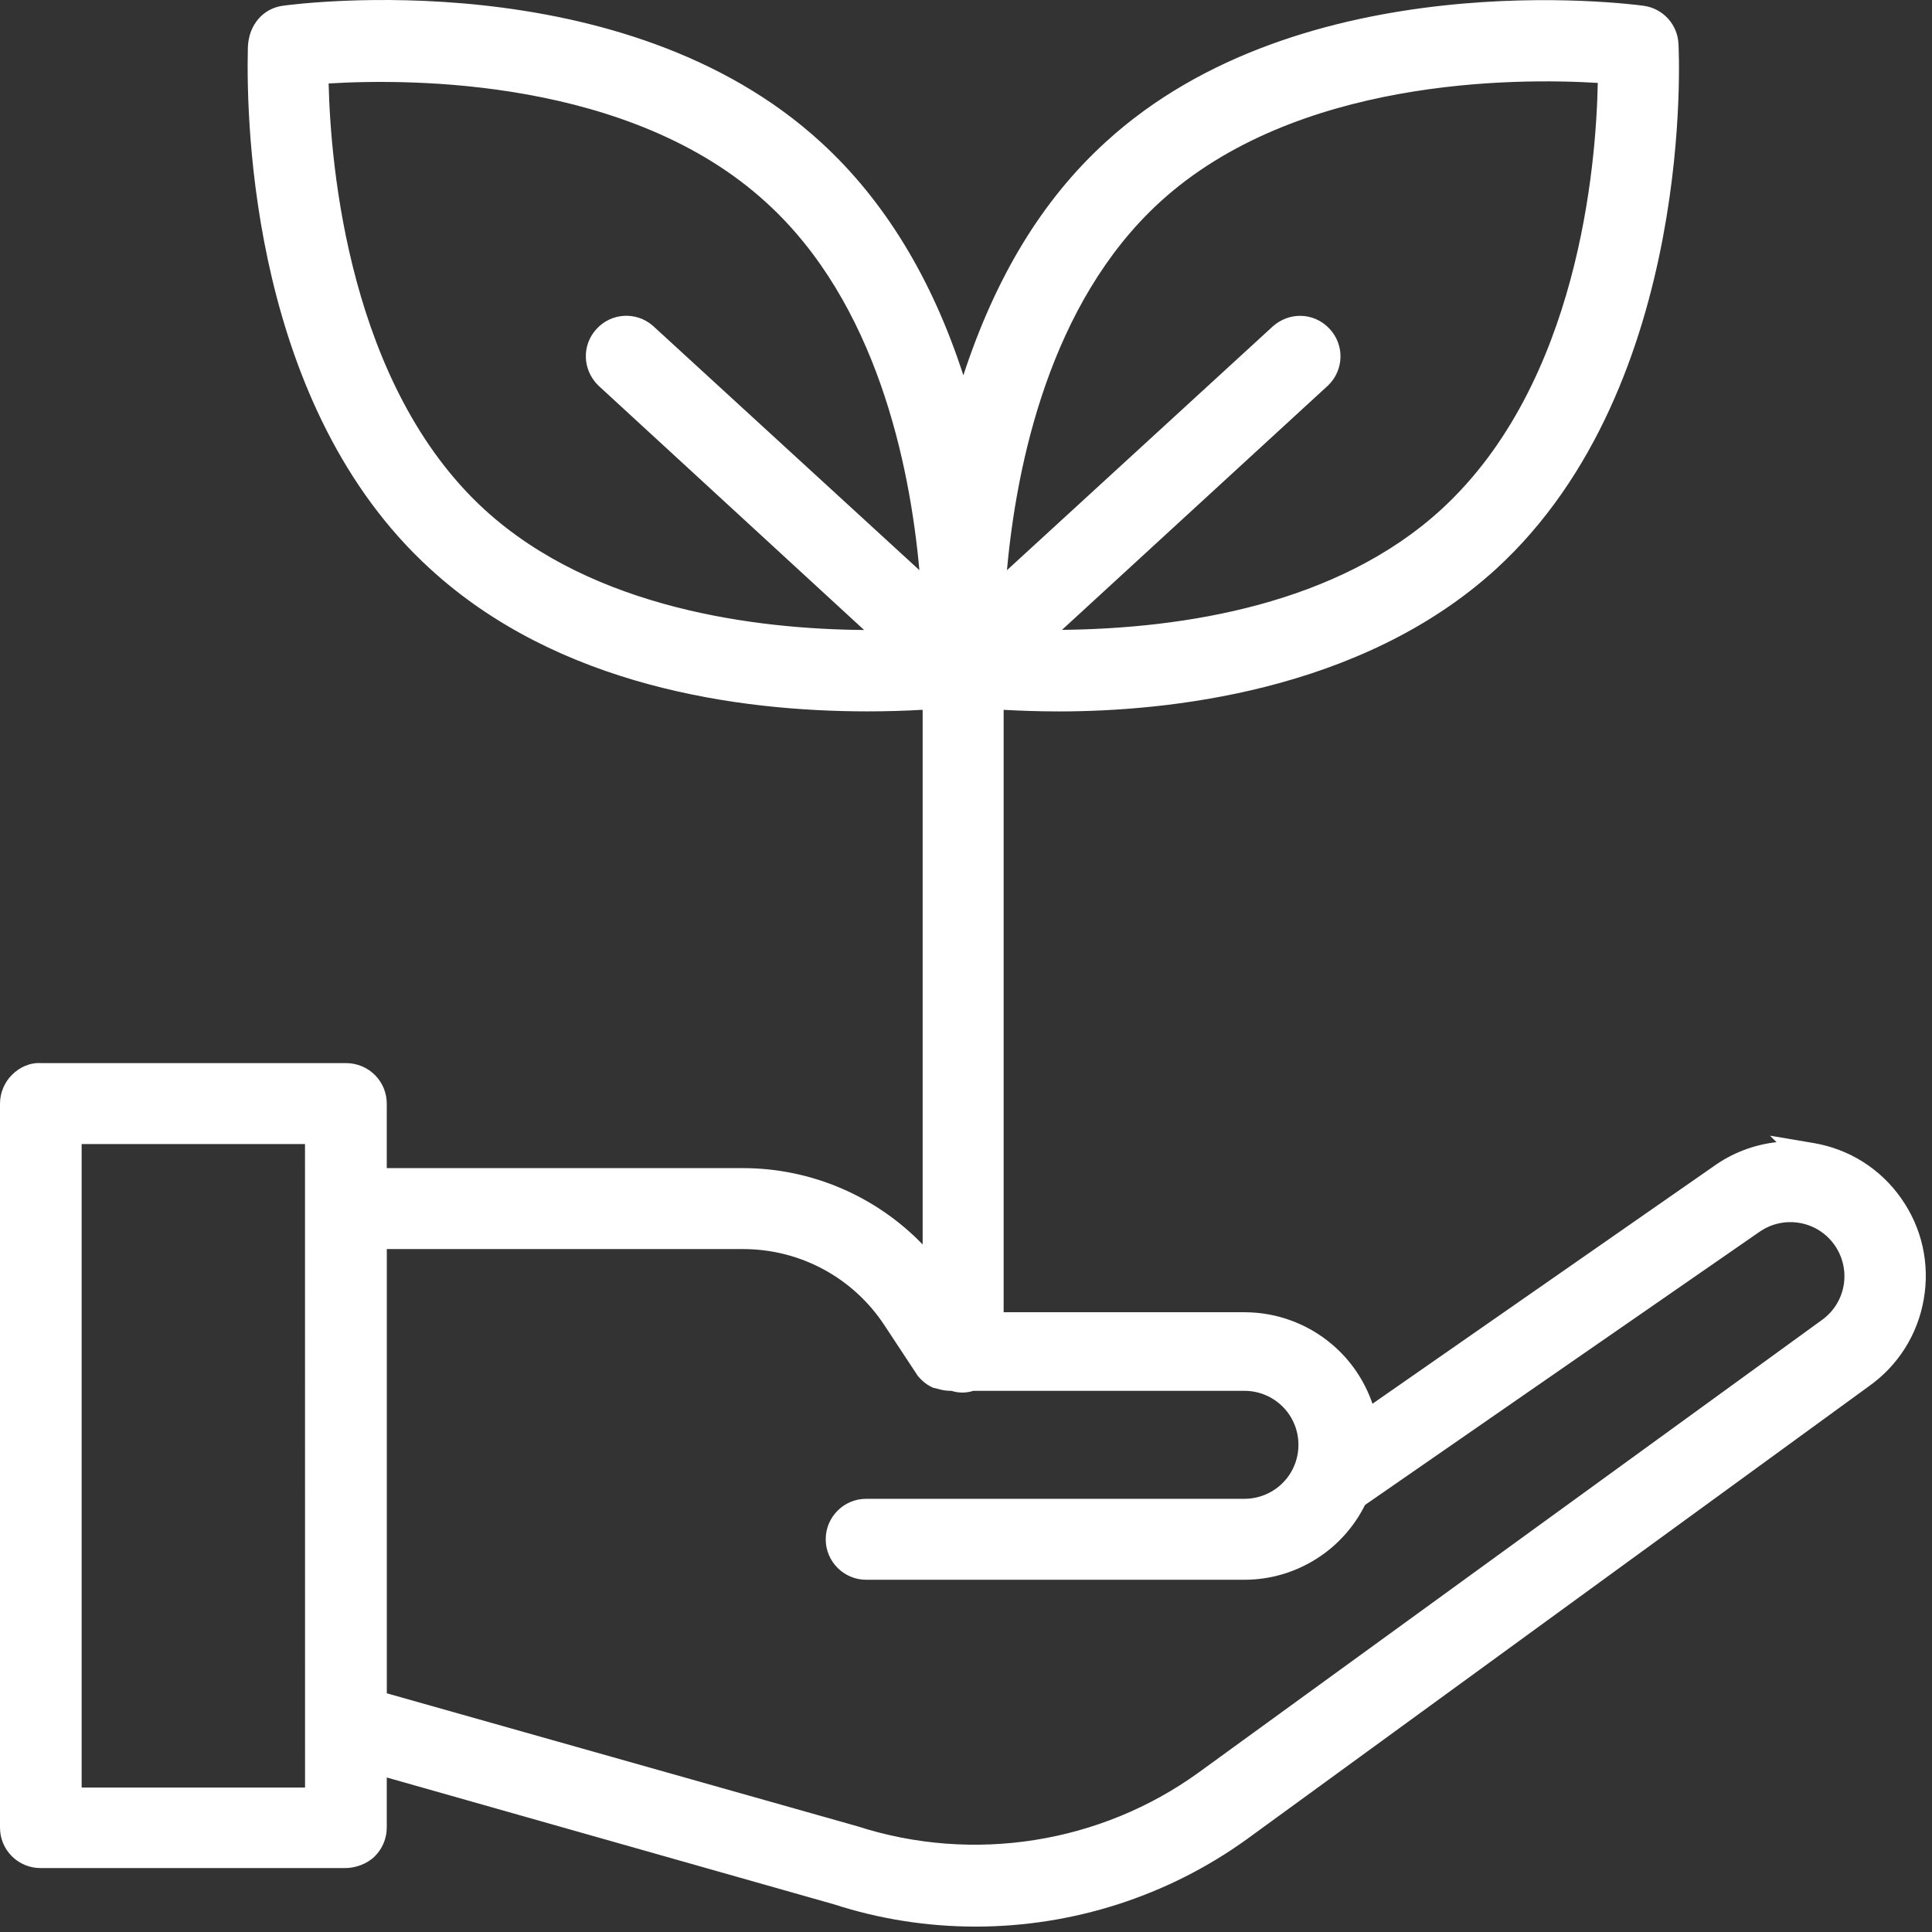
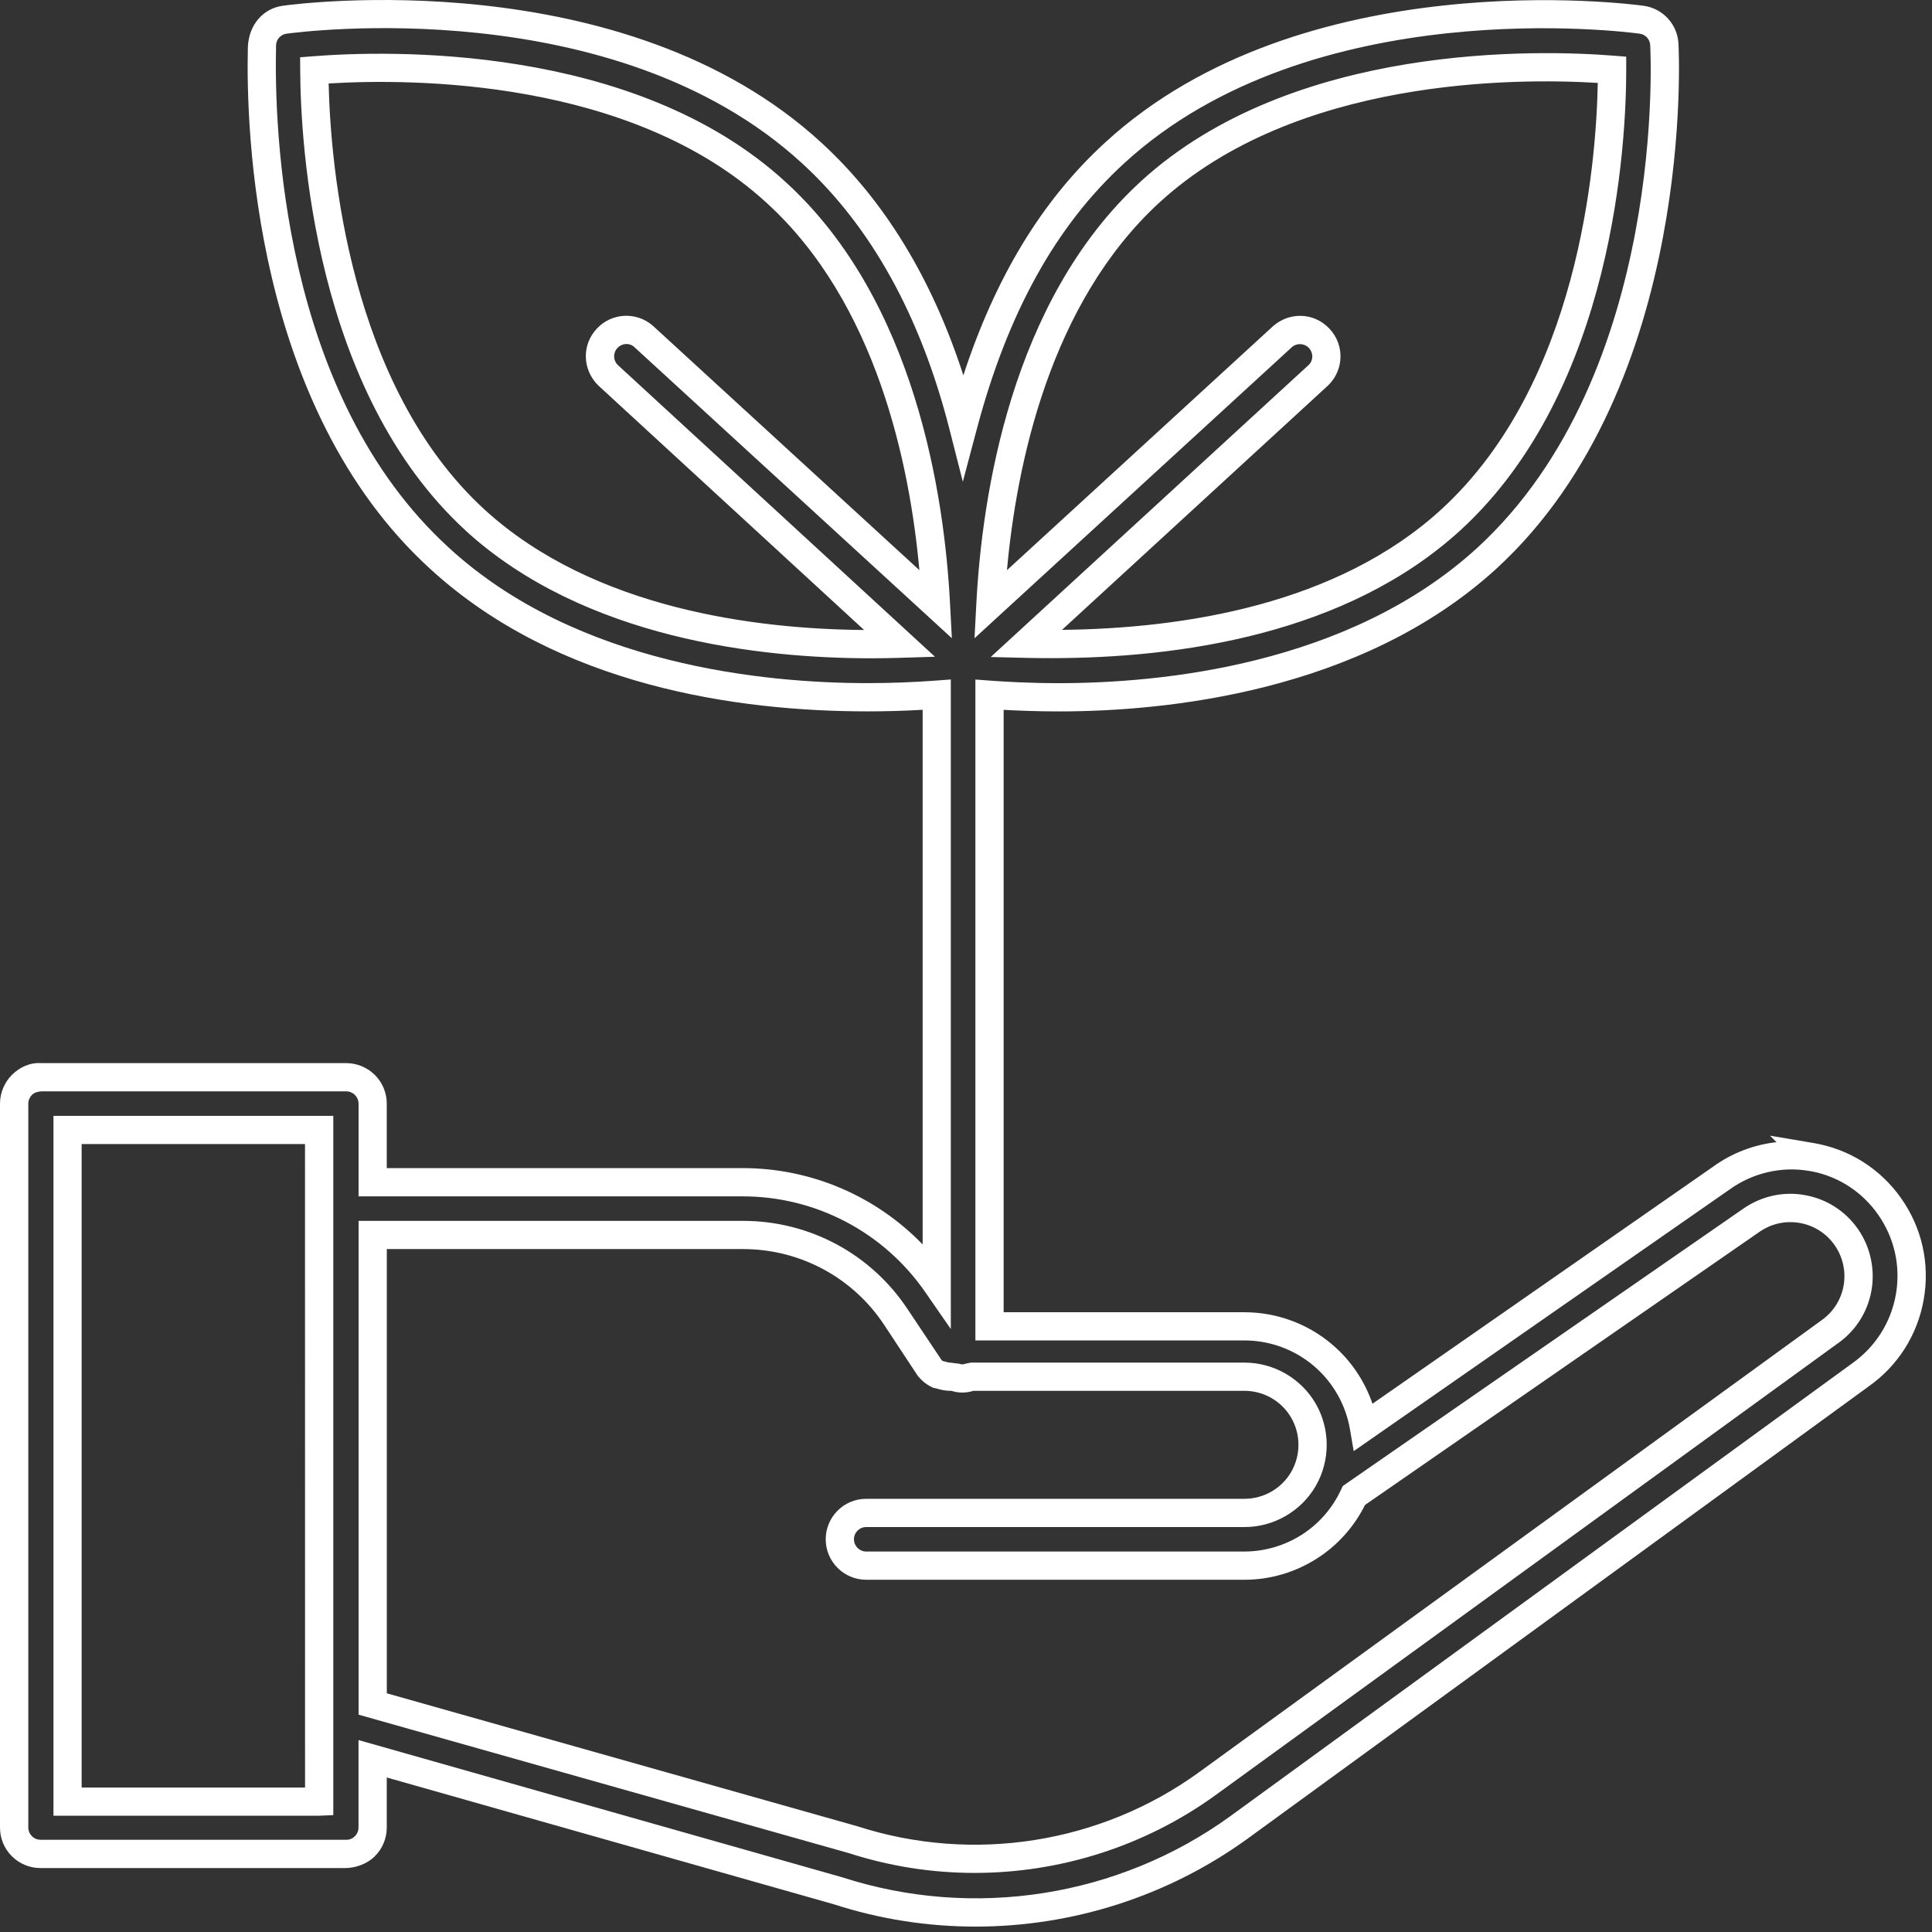
<svg xmlns="http://www.w3.org/2000/svg" width="122" height="122" viewBox="0 0 122 122" fill="none">
  <rect x="0" y="0" width="122" height="122" fill="#333333" stroke="none" />
-   <path d="M114.377 73.061C112.381 72.725 110.332 73.206 108.693 74.394L86.122 90.108C85.818 88.336 84.899 86.726 83.525 85.565C82.151 84.403 80.412 83.763 78.613 83.757H62.487V43.871C63.58 43.951 65.149 44.031 66.868 44.031C74.017 44.031 85.736 42.698 93.885 35.257C106.096 24.057 105.15 3.67 105.097 2.803C105.058 2.01 104.46 1.353 103.673 1.247C102.806 1.126 82.581 -1.551 70.382 9.661C65.137 14.466 62.392 20.967 60.821 26.878C59.317 20.967 56.508 14.466 51.26 9.661C39.063 -1.551 18.824 1.126 17.969 1.247C17.182 1.356 16.581 2.01 16.545 2.803C16.545 3.67 15.546 24.11 27.757 35.254C35.906 42.736 47.625 44.028 54.774 44.028C56.558 44.028 58.064 43.948 59.155 43.869V81.072C56.372 77.05 51.794 74.65 46.905 74.653H23.535V69.686C23.535 69.243 23.358 68.822 23.049 68.509C22.736 68.197 22.312 68.023 21.872 68.023H2.603C2.155 68.014 1.722 68.182 1.4 68.498C1.079 68.81 0.899 69.241 0.899 69.689V115.403C0.899 115.845 1.076 116.267 1.386 116.579C1.695 116.892 2.123 117.066 2.562 117.066H21.817C22.267 117.081 22.704 116.91 23.028 116.597C23.352 116.285 23.535 115.851 23.535 115.403V111.06L52.923 119.395C61.511 122.181 70.909 120.695 78.224 115.4L117.467 86.823C119.127 85.656 120.253 83.878 120.601 81.879C120.949 79.881 120.486 77.829 119.319 76.169C118.154 74.512 116.376 73.392 114.377 73.053V73.061ZM72.631 12.114C81.953 3.579 97.119 4.03 101.795 4.404C101.795 9.092 100.928 24.272 91.635 32.807C83.54 40.236 70.995 40.797 64.792 40.649L83.259 23.685C83.896 23.055 83.923 22.034 83.315 21.374C82.711 20.714 81.691 20.652 81.01 21.233L62.54 38.17C62.858 31.993 64.535 19.529 72.631 12.114ZM30.006 32.845C20.684 24.31 19.874 9.13 19.847 4.443C24.52 4.071 39.715 3.617 49.01 12.152C57.106 19.529 58.784 31.993 59.105 38.173L40.635 21.235C39.954 20.655 38.934 20.717 38.329 21.377C37.722 22.037 37.748 23.057 38.385 23.688L56.829 40.652C50.647 40.838 38.102 40.236 30.006 32.845ZM20.151 113.767H4.266V71.354H20.154V113.726L20.151 113.767ZM115.521 84.111L76.213 112.65C69.763 117.314 61.472 118.623 53.896 116.178L23.535 107.602V77.988H46.905C50.812 77.982 54.456 79.945 56.599 83.209L58.624 86.299L58.81 86.499C58.946 86.632 59.105 86.741 59.276 86.818H59.382C59.568 86.891 59.765 86.93 59.966 86.939H60.231C60.57 87.086 60.956 87.086 61.295 86.939H78.581C80.117 86.939 81.538 87.758 82.304 89.088C83.074 90.417 83.074 92.059 82.304 93.389C81.535 94.719 80.117 95.538 78.581 95.538H54.692C53.772 95.538 53.026 96.284 53.026 97.204C53.026 98.124 53.772 98.87 54.692 98.87H78.581C80.034 98.867 81.458 98.448 82.684 97.661C83.911 96.874 84.884 95.757 85.494 94.433L110.595 77.056C111.532 76.405 112.688 76.148 113.811 76.349C114.935 76.549 115.934 77.186 116.586 78.123C117.24 79.058 117.494 80.217 117.293 81.34C117.096 82.46 116.459 83.46 115.521 84.111Z" fill="white" />
  <path d="M61.608 121.659C58.595 121.659 55.567 121.196 52.646 120.247L24.423 112.243V115.406C24.423 116.096 24.14 116.765 23.644 117.243C23.149 117.723 22.406 117.968 21.784 117.962H2.556C1.875 117.962 1.235 117.697 0.749 117.216C0.262 116.727 0 116.087 0 115.406V69.689C0 69.008 0.28 68.341 0.769 67.861C1.256 67.38 1.905 67.085 2.615 67.133H21.867C22.539 67.133 23.199 67.407 23.674 67.882C24.157 68.368 24.423 69.011 24.423 69.689V73.763H46.903C46.906 73.763 46.908 73.763 46.908 73.763C51.224 73.763 55.311 75.529 58.262 78.583V44.821C57.115 44.889 55.945 44.921 54.774 44.921C46.652 44.921 35.26 43.356 27.153 35.911C15.994 25.726 15.528 8.125 15.652 2.974C15.711 1.542 16.634 0.533 17.848 0.365C18.727 0.239 39.382 -2.465 51.864 9.006C55.847 12.656 58.854 17.589 60.833 23.7C62.876 17.465 65.815 12.636 69.78 9.006C82.225 -2.435 102.915 0.244 103.793 0.365C105.011 0.533 105.931 1.542 105.99 2.762C106.002 2.963 107.163 24.29 94.489 35.914C85.907 43.754 73.501 44.924 66.868 44.924C65.497 44.924 64.27 44.874 63.377 44.824V82.864H78.613C80.621 82.87 82.57 83.586 84.103 84.884C85.288 85.883 86.169 87.189 86.668 88.642L108.186 73.666C109.357 72.814 110.745 72.286 112.181 72.124L111.771 71.714L114.528 72.18C116.777 72.563 118.738 73.801 120.05 75.665C121.365 77.528 121.872 79.795 121.48 82.042C121.093 84.285 119.849 86.249 117.983 87.561L78.752 116.128C73.719 119.763 67.69 121.659 61.608 121.659ZM22.642 109.881L53.164 118.54C61.484 121.235 70.644 119.793 77.699 114.681L116.939 86.107C118.428 85.058 119.41 83.507 119.72 81.732C120.029 79.954 119.628 78.162 118.587 76.685C117.591 75.27 116.126 74.311 114.436 73.972L114.233 73.94C112.485 73.636 110.654 74.076 109.218 75.113L85.482 91.635L85.246 90.255C84.978 88.693 84.162 87.269 82.95 86.243C81.738 85.217 80.196 84.651 78.61 84.645H61.593V42.91L62.548 42.981C63.342 43.04 64.957 43.14 66.865 43.14C73.239 43.14 85.146 42.032 93.28 34.599C105.332 23.544 104.218 3.063 104.206 2.859C104.189 2.482 103.911 2.178 103.546 2.128C102.709 2.013 82.814 -0.56 70.98 10.318C66.67 14.266 63.63 19.758 61.679 27.108L60.8 30.419L59.954 27.099C58.132 19.947 55.004 14.304 50.656 10.318C38.777 -0.596 18.924 2.016 18.09 2.128C17.724 2.178 17.45 2.482 17.433 2.845C17.309 7.975 17.745 24.915 28.353 34.594C36.445 42.029 48.38 43.137 54.771 43.137C56.228 43.137 57.678 43.084 59.084 42.978L60.042 42.907V83.925L58.418 81.582C55.803 77.802 51.502 75.547 46.908 75.547C46.906 75.547 46.903 75.547 46.903 75.547H22.642V69.689C22.642 69.485 22.559 69.291 22.412 69.14C22.27 68.999 22.073 68.916 21.87 68.916H2.6C2.373 68.934 2.17 68.99 2.022 69.135C1.875 69.282 1.787 69.482 1.787 69.689V115.403C1.787 115.607 1.869 115.801 2.017 115.951C2.161 116.096 2.356 116.176 2.559 116.176H21.814C22.07 116.19 22.256 116.102 22.403 115.96C22.553 115.813 22.639 115.612 22.639 115.403V109.881H22.642ZM61.543 118.269C58.881 118.269 56.204 117.859 53.621 117.025L22.645 108.277V77.094H46.906C46.911 77.094 46.914 77.094 46.92 77.094C51.139 77.094 55.034 79.197 57.345 82.72L59.462 85.889C59.479 85.907 59.506 85.924 59.535 85.945L59.709 85.986C59.801 86.022 59.898 86.042 59.998 86.045L60.591 86.119C60.706 86.169 60.833 86.169 60.945 86.119L61.301 86.045H78.587C80.435 86.045 82.16 87.039 83.085 88.64C84.008 90.24 84.008 92.233 83.085 93.834C82.16 95.435 80.438 96.429 78.587 96.429H54.697C54.27 96.429 53.925 96.774 53.925 97.201C53.925 97.629 54.27 97.974 54.697 97.974H78.587C79.869 97.971 81.122 97.602 82.21 96.909C83.292 96.216 84.147 95.229 84.689 94.058L84.793 93.837L110.091 76.319C111.232 75.529 112.614 75.222 113.971 75.467C115.336 75.709 116.527 76.469 117.323 77.608C118.104 78.725 118.416 80.143 118.178 81.49C117.936 82.855 117.175 84.046 116.037 84.842V84.839L76.741 113.369C72.278 116.594 66.932 118.269 61.543 118.269ZM24.426 106.927L54.134 115.321C61.452 117.685 69.491 116.411 75.689 111.93L115.008 83.383C115.757 82.861 116.258 82.08 116.418 81.184C116.577 80.296 116.37 79.368 115.854 78.633C115.333 77.885 114.551 77.386 113.655 77.227C112.75 77.068 111.851 77.269 111.102 77.79L86.196 95.034C85.509 96.414 84.465 97.581 83.168 98.41C81.794 99.288 80.211 99.757 78.587 99.757H54.697C53.288 99.757 52.141 98.61 52.141 97.201C52.141 95.792 53.288 94.645 54.697 94.645H78.587C79.801 94.645 80.933 93.993 81.538 92.941C82.145 91.888 82.145 90.579 81.538 89.53C80.933 88.477 79.798 87.826 78.587 87.826H61.464C61.013 87.973 60.526 87.973 60.075 87.826H59.969C59.7 87.817 59.462 87.776 59.232 87.705L58.913 87.628C58.648 87.51 58.406 87.345 58.188 87.136L57.97 86.903L55.853 83.693C53.872 80.677 50.535 78.875 46.917 78.875C46.911 78.875 46.908 78.875 46.903 78.875H24.426V106.927ZM20.151 114.657H3.376V70.464H21.047V114.619L20.151 114.657ZM5.156 112.877H19.263L19.26 72.245H5.156V112.877ZM55.031 41.569C48.032 41.569 36.896 40.346 29.402 33.506L29.405 33.503C19.809 24.714 18.98 9.042 18.957 4.446L18.951 3.617L19.776 3.552C24.349 3.193 40.019 2.688 49.612 11.495C57.831 18.986 59.645 31.395 59.992 38.126L60.107 40.301L40.03 21.893C39.741 21.639 39.267 21.669 38.987 21.978C38.701 22.288 38.712 22.757 39.013 23.049L59.04 41.472L56.856 41.539C56.284 41.557 55.673 41.569 55.031 41.569ZM30.608 32.188C37.507 38.485 47.831 39.729 54.565 39.782L37.778 24.34C36.77 23.346 36.731 21.787 37.672 20.77C38.606 19.75 40.166 19.661 41.212 20.557L58.056 36.003C57.451 29.305 55.343 19.128 48.409 12.81C39.85 4.95 25.965 4.953 20.752 5.271C20.876 10.507 22.049 24.352 30.608 32.188ZM66.355 41.56C65.815 41.56 65.284 41.554 64.769 41.542L62.56 41.489L82.655 23.031C82.932 22.76 82.944 22.291 82.661 21.981C82.372 21.672 81.903 21.648 81.588 21.913L61.537 40.304L61.652 38.129C62 31.401 63.813 18.989 72.036 11.459V11.456C81.653 2.65 97.313 3.154 101.868 3.514L102.691 3.579V4.401C102.691 8.968 101.936 24.558 92.243 33.465C85.052 40.057 74.486 41.56 66.355 41.56ZM82.098 19.944C82.788 19.944 83.469 20.227 83.97 20.776C84.907 21.79 84.869 23.349 83.884 24.322L67.062 39.774C74.763 39.691 84.468 38.176 91.031 32.153C99.678 24.21 100.795 10.436 100.895 5.236C95.686 4.917 81.815 4.917 73.233 12.771C66.299 19.125 64.194 29.308 63.586 36.006L80.406 20.581C80.904 20.154 81.502 19.944 82.098 19.944Z" fill="white" />
</svg>